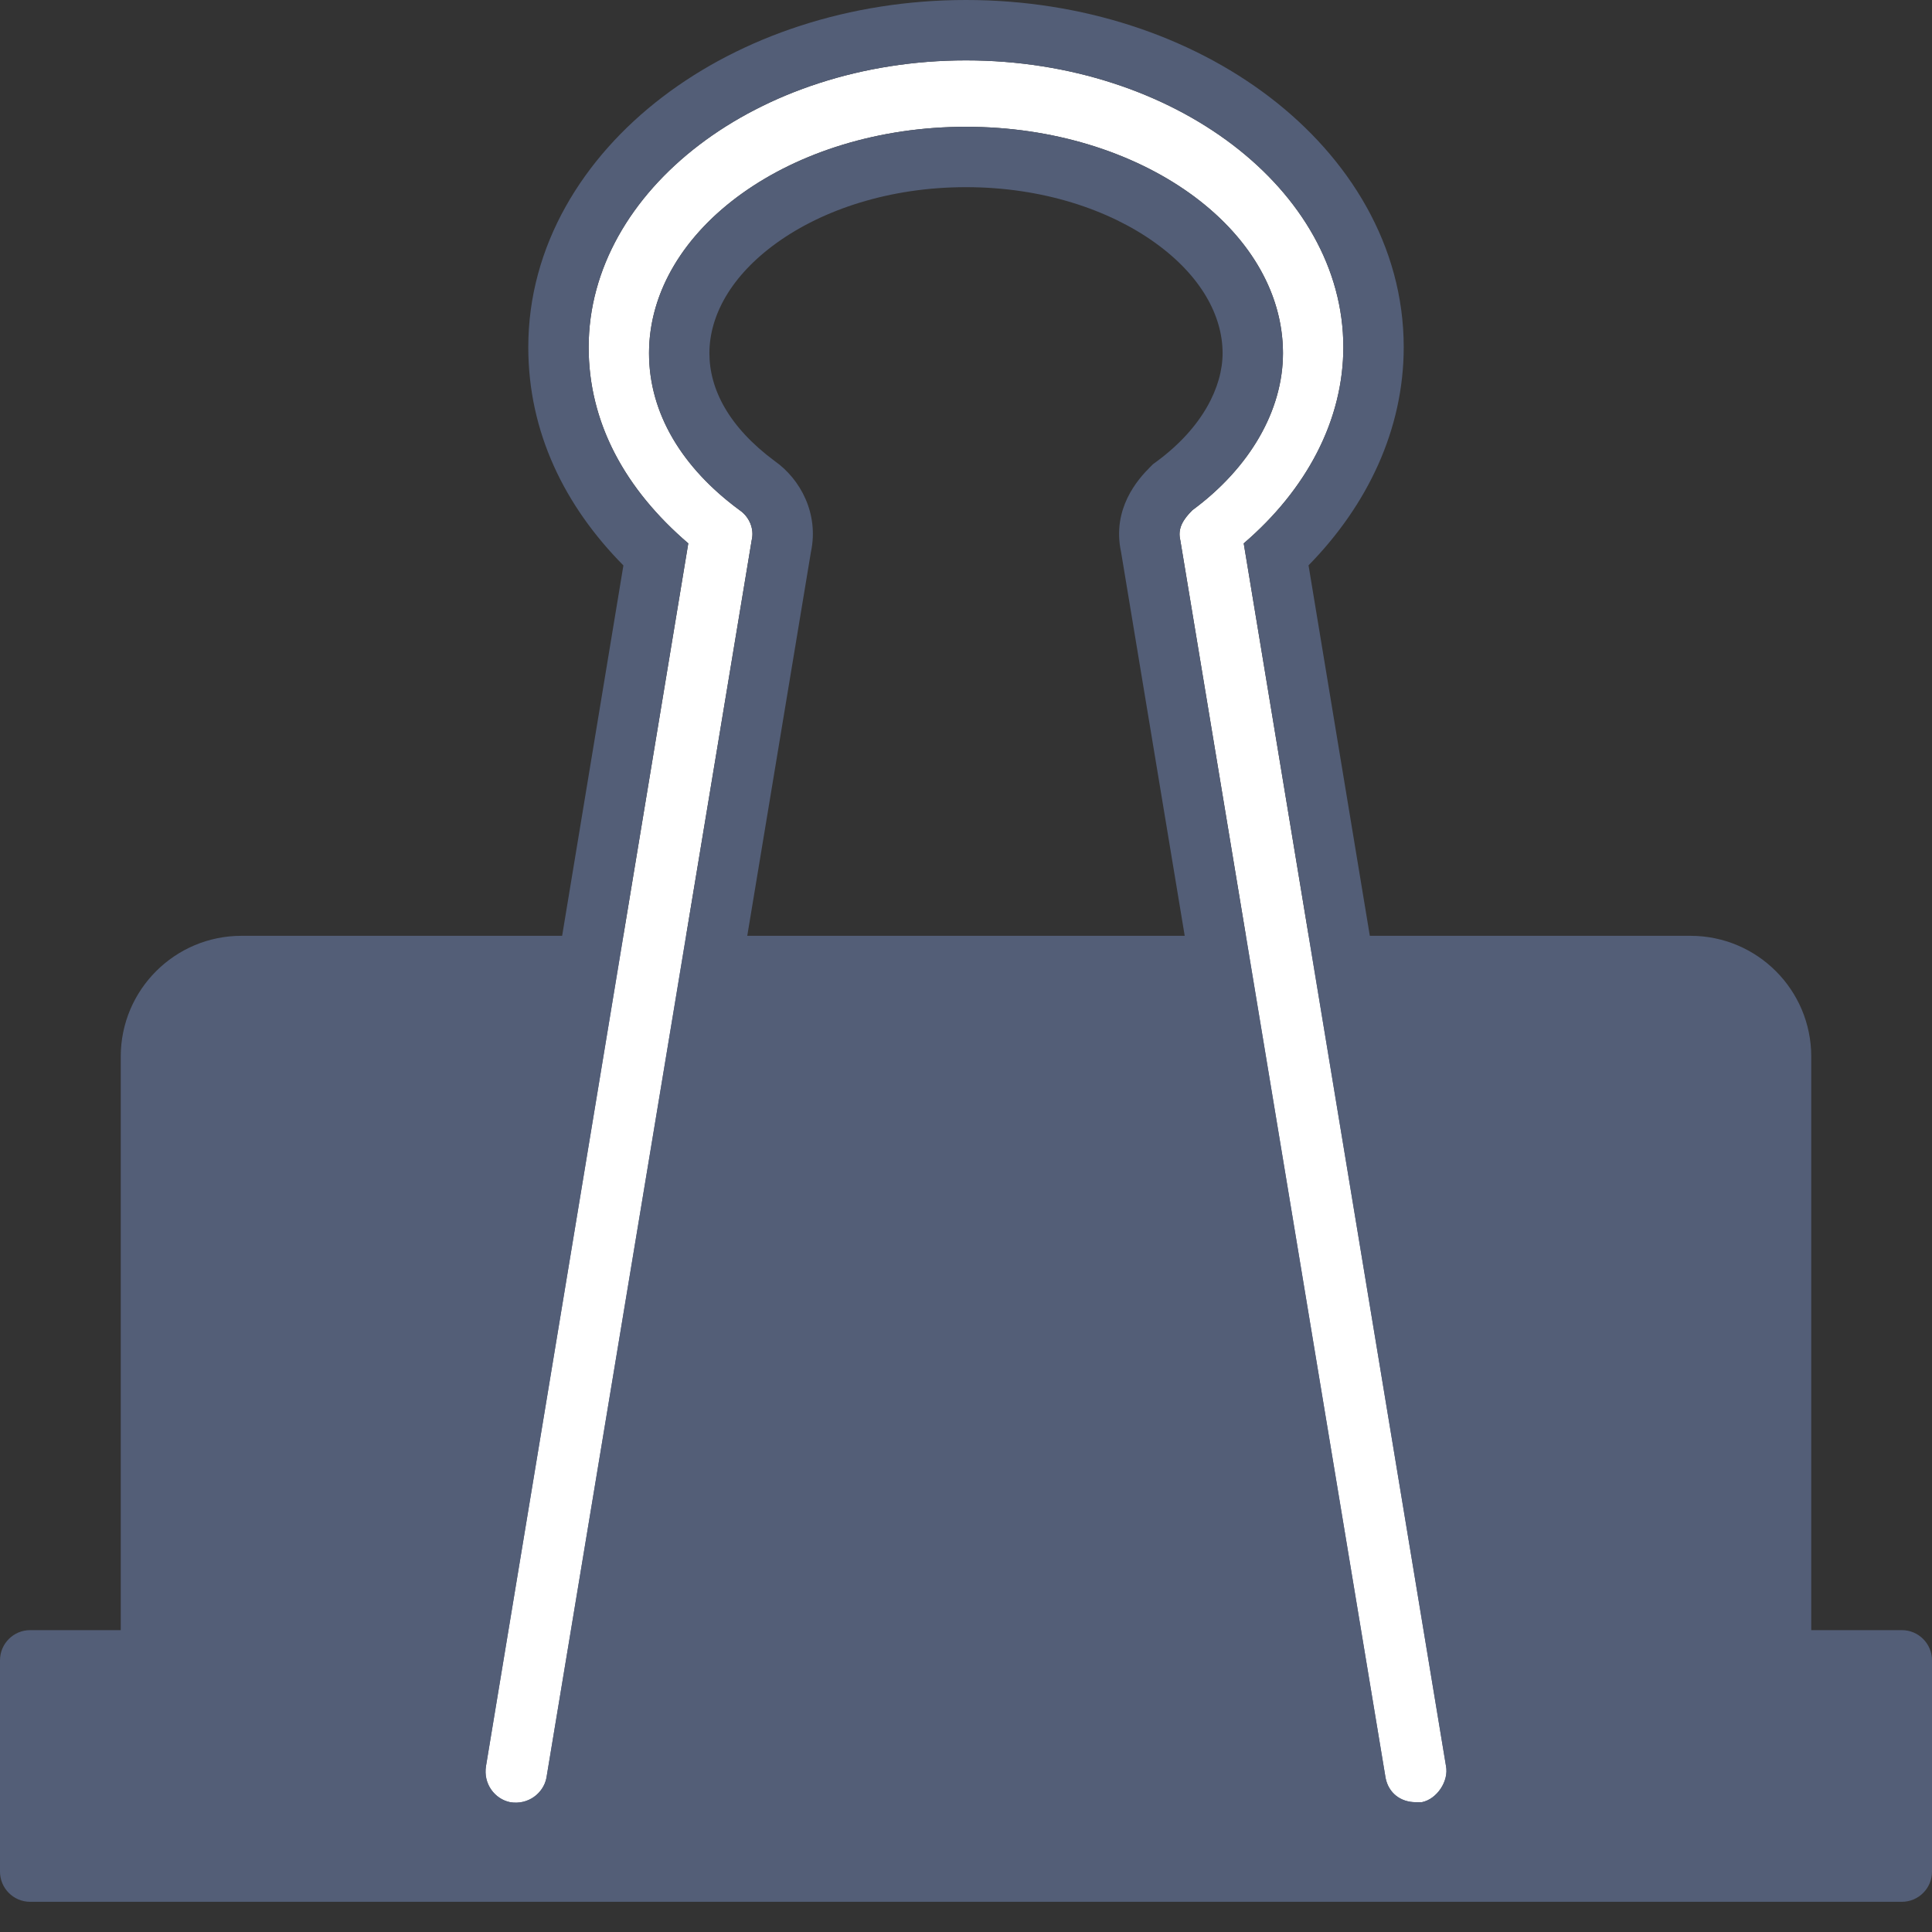
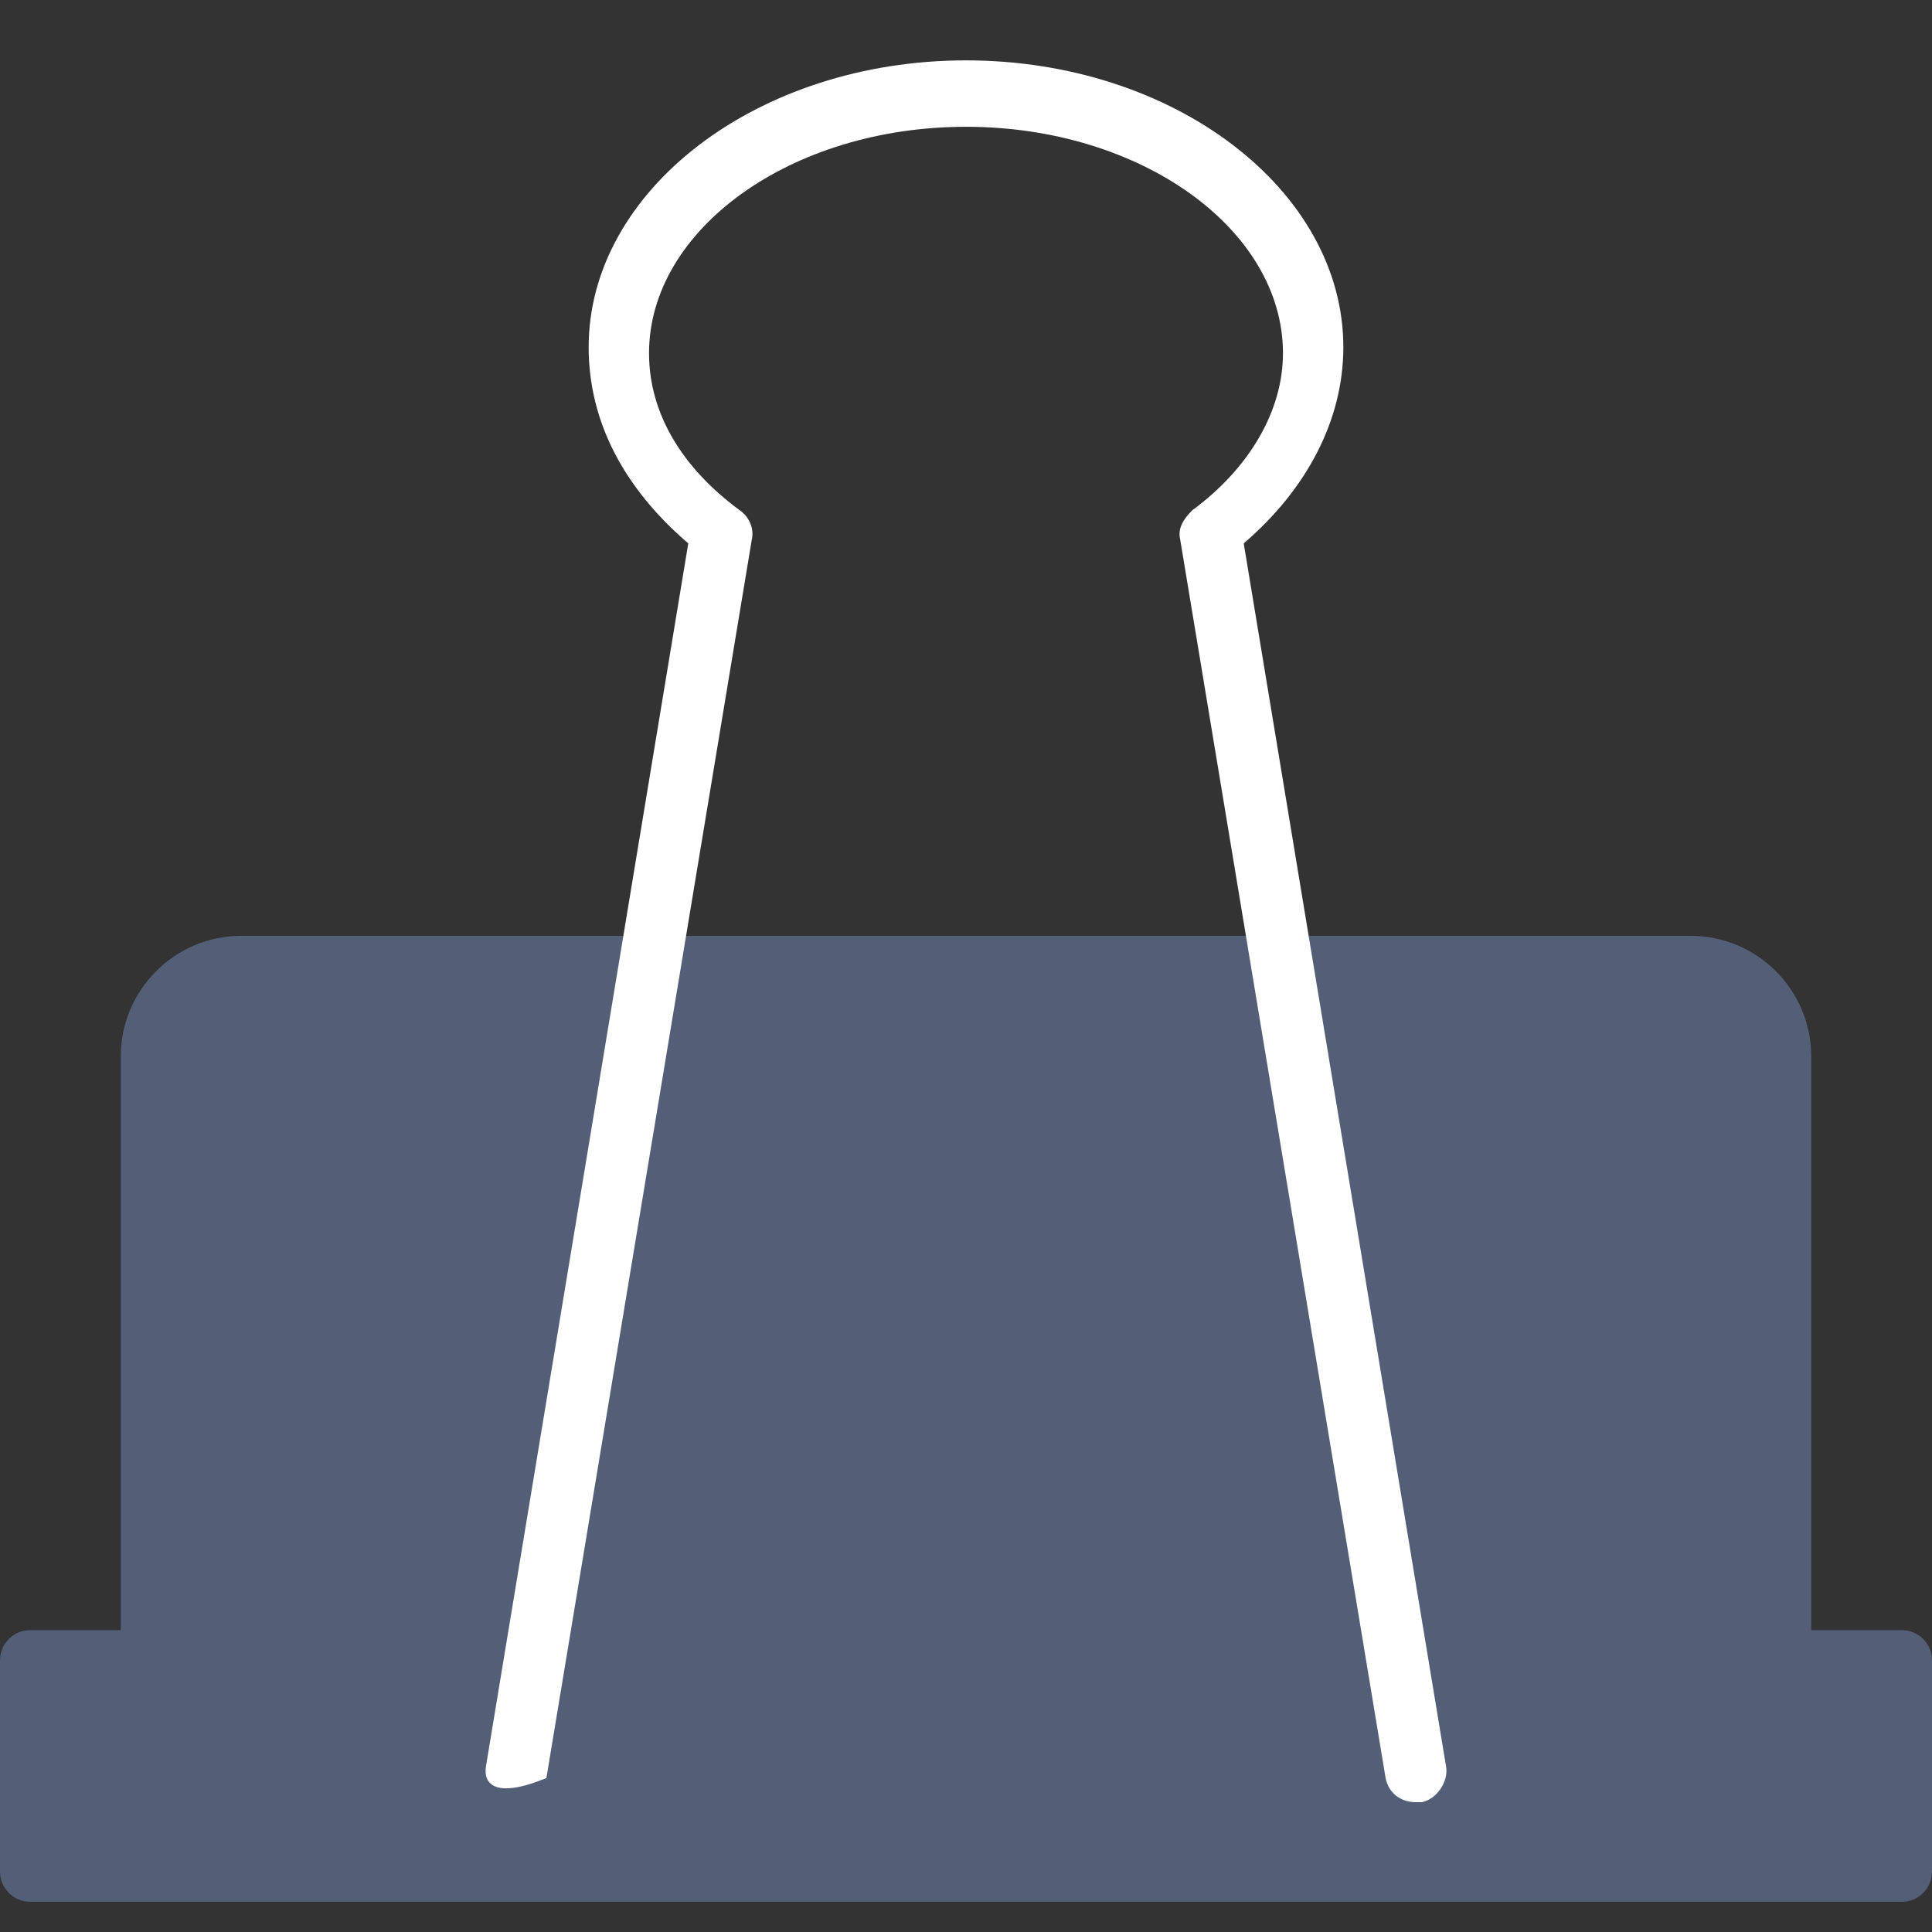
<svg xmlns="http://www.w3.org/2000/svg" width="64" height="64" viewBox="0 0 64 64" fill="none">
  <rect x="0" y="0" width="64" height="64" fill="#333333" stroke="none" />
  <path fill-rule="evenodd" clip-rule="evenodd" d="M8 31C5.791 31 4 32.791 4 35V54H1C0.448 54 0 54.448 0 55V62C0 62.552 0.448 63 1 63H63C63.552 63 64 62.552 64 62V55C64 54.448 63.552 54 63 54H60V35C60 32.791 58.209 31 56 31H8Z" fill="#535E77" />
-   <path d="M46.9 59.7C46.4 59.7 46 59.4 45.9 58.9L39.1 17.9C39 17.5 39.2 17.2 39.5 16.9C41.4 15.5 42.5 13.6 42.5 11.7C42.5 7.6 37.8 4.2 32 4.2C26.2 4.2 21.5 7.6 21.5 11.7C21.5 13.7 22.6 15.5 24.5 16.9C24.8 17.1 25 17.5 24.9 17.9L18.1 58.9C18 59.4 17.5 59.8 16.9 59.7C16.4 59.6 16 59.1 16.1 58.5L22.8 18C20.7 16.2 19.5 14 19.5 11.5C19.5 6.3 25.1 2 32 2C38.9 2 44.5 6.3 44.5 11.5C44.5 13.9 43.3 16.2 41.2 18L47.9 58.5C48 59 47.6 59.6 47.1 59.7C47 59.7 47 59.7 46.9 59.7Z" fill="white" />
-   <path fill-rule="evenodd" clip-rule="evenodd" d="M43.932 59.26L37.137 18.287C36.826 16.848 37.698 15.874 38.086 15.486L38.192 15.379L38.313 15.29C39.843 14.163 40.5 12.807 40.5 11.7C40.5 10.467 39.793 9.138 38.259 8.038C36.733 6.943 34.525 6.2 32 6.2C29.474 6.2 27.267 6.943 25.74 8.038C24.206 9.138 23.5 10.467 23.5 11.7C23.5 12.885 24.133 14.137 25.662 15.272C26.515 15.87 27.134 17.02 26.863 18.285L20.067 59.26L20.061 59.292C19.757 60.812 18.274 61.957 16.571 61.673L16.539 61.667L16.508 61.661C14.988 61.357 13.844 59.876 14.127 58.174C14.127 58.173 14.127 58.174 14.127 58.174C14.127 58.173 14.127 58.172 14.127 58.171L20.651 18.731C18.707 16.764 17.5 14.323 17.5 11.5C17.5 8.137 19.313 5.22 21.95 3.21C24.588 1.198 28.147 0 32 0C35.852 0 39.411 1.198 42.05 3.21C44.686 5.22 46.5 8.137 46.5 11.5C46.5 14.226 45.3 16.736 43.347 18.728L49.869 58.15C50.029 59.021 49.753 59.813 49.389 60.359C49.019 60.915 48.38 61.484 47.492 61.661L47.298 61.7H46.9C45.519 61.7 44.239 60.796 43.938 59.292L43.932 59.26ZM47.9 58.5L41.2 18C43.241 16.25 44.432 14.027 44.497 11.7C44.498 11.666 44.498 11.633 44.499 11.599C44.499 11.566 44.5 11.533 44.5 11.5C44.5 6.3 38.9 2 32 2C25.1 2 19.5 6.3 19.5 11.5C19.5 11.534 19.5 11.567 19.5 11.601C19.501 11.634 19.501 11.667 19.502 11.7C19.564 14.117 20.756 16.248 22.8 18L16.1 58.5C16 59.1 16.4 59.6 16.9 59.7C17.5 59.8 18 59.4 18.1 58.9L24.9 17.9C24.933 17.768 24.933 17.636 24.908 17.511C24.857 17.258 24.701 17.034 24.5 16.9C24.343 16.785 24.192 16.666 24.046 16.546C22.426 15.202 21.5 13.535 21.5 11.7C21.5 11.667 21.5 11.634 21.501 11.602C21.575 7.546 26.246 4.2 32 4.2C37.752 4.2 42.422 7.544 42.499 11.599C42.499 11.633 42.5 11.666 42.5 11.7C42.5 13.444 41.573 15.187 39.952 16.545C39.807 16.666 39.656 16.785 39.5 16.9C39.301 17.098 39.147 17.297 39.094 17.523C39.066 17.64 39.066 17.764 39.1 17.9L45.9 58.9C46 59.4 46.4 59.7 46.9 59.7H47.1C47.6 59.6 48 59 47.9 58.5Z" fill="#535E77" />
+   <path d="M46.9 59.7C46.4 59.7 46 59.4 45.9 58.9L39.1 17.9C39 17.5 39.2 17.2 39.5 16.9C41.4 15.5 42.5 13.6 42.5 11.7C42.5 7.6 37.8 4.2 32 4.2C26.2 4.2 21.5 7.6 21.5 11.7C21.5 13.7 22.6 15.5 24.5 16.9C24.8 17.1 25 17.5 24.9 17.9L18.1 58.9C16.4 59.6 16 59.1 16.1 58.5L22.8 18C20.7 16.2 19.5 14 19.5 11.5C19.5 6.3 25.1 2 32 2C38.9 2 44.5 6.3 44.5 11.5C44.5 13.9 43.3 16.2 41.2 18L47.9 58.5C48 59 47.6 59.6 47.1 59.7C47 59.7 47 59.7 46.9 59.7Z" fill="white" />
</svg>